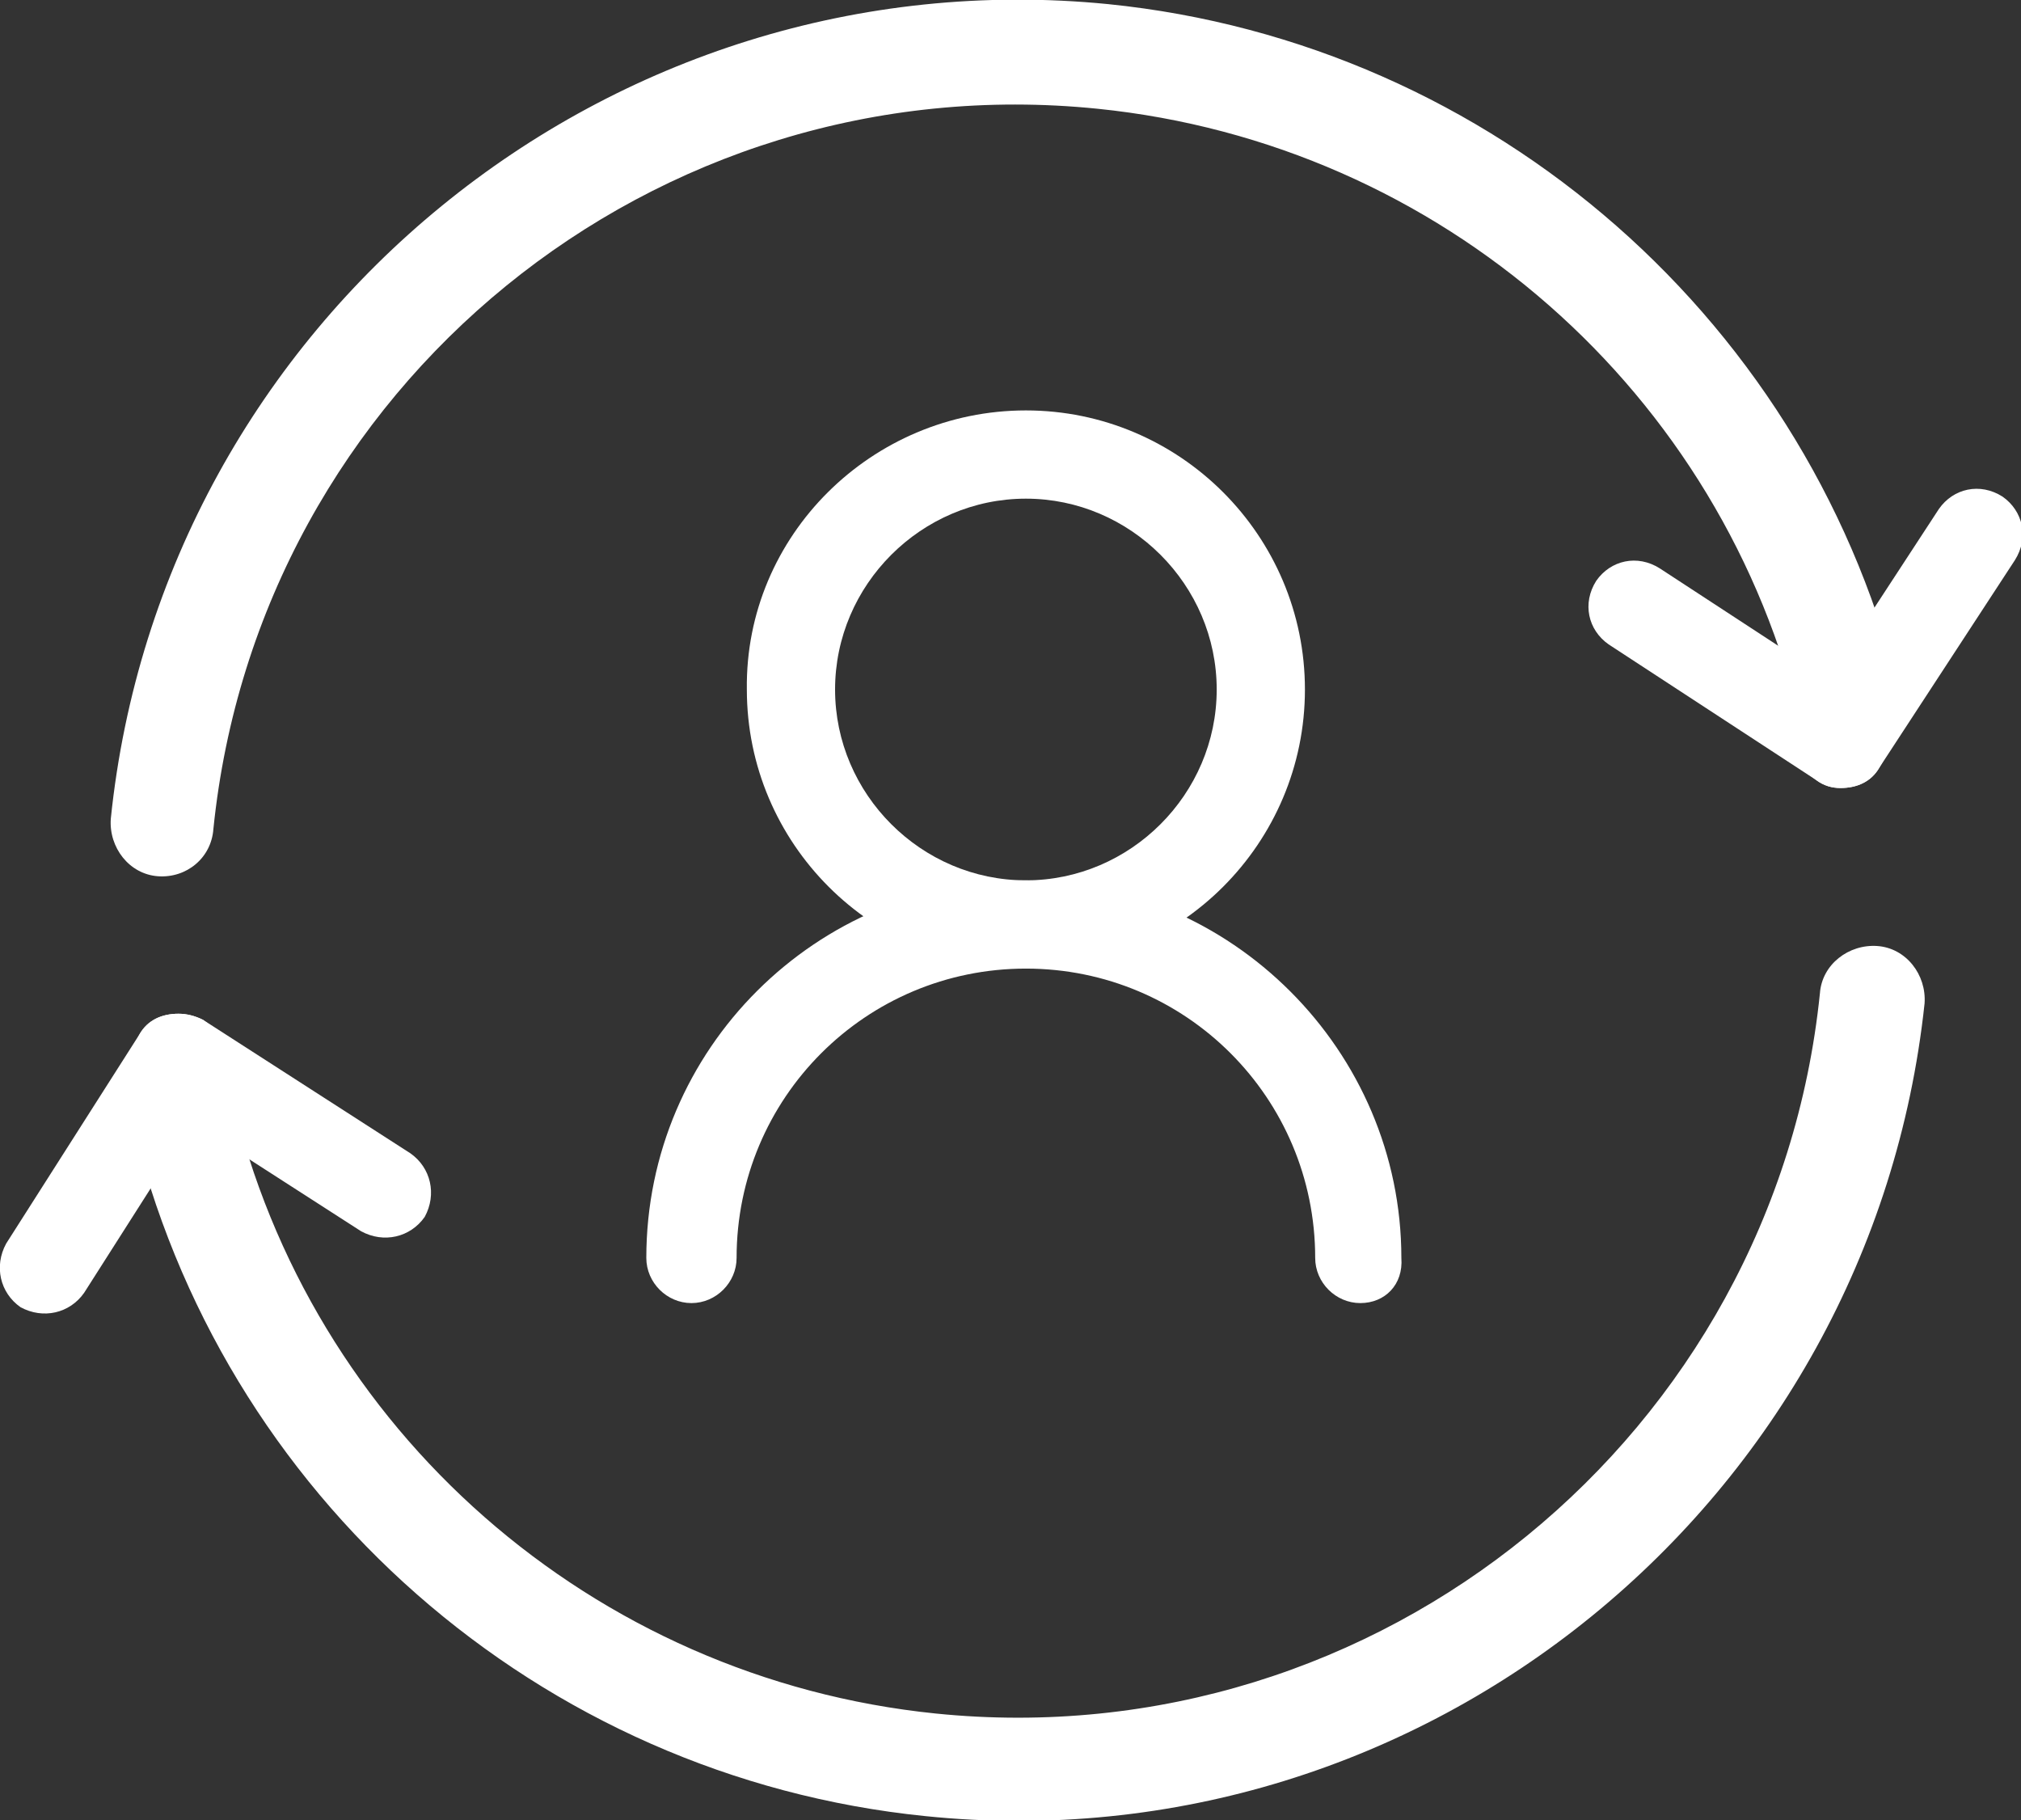
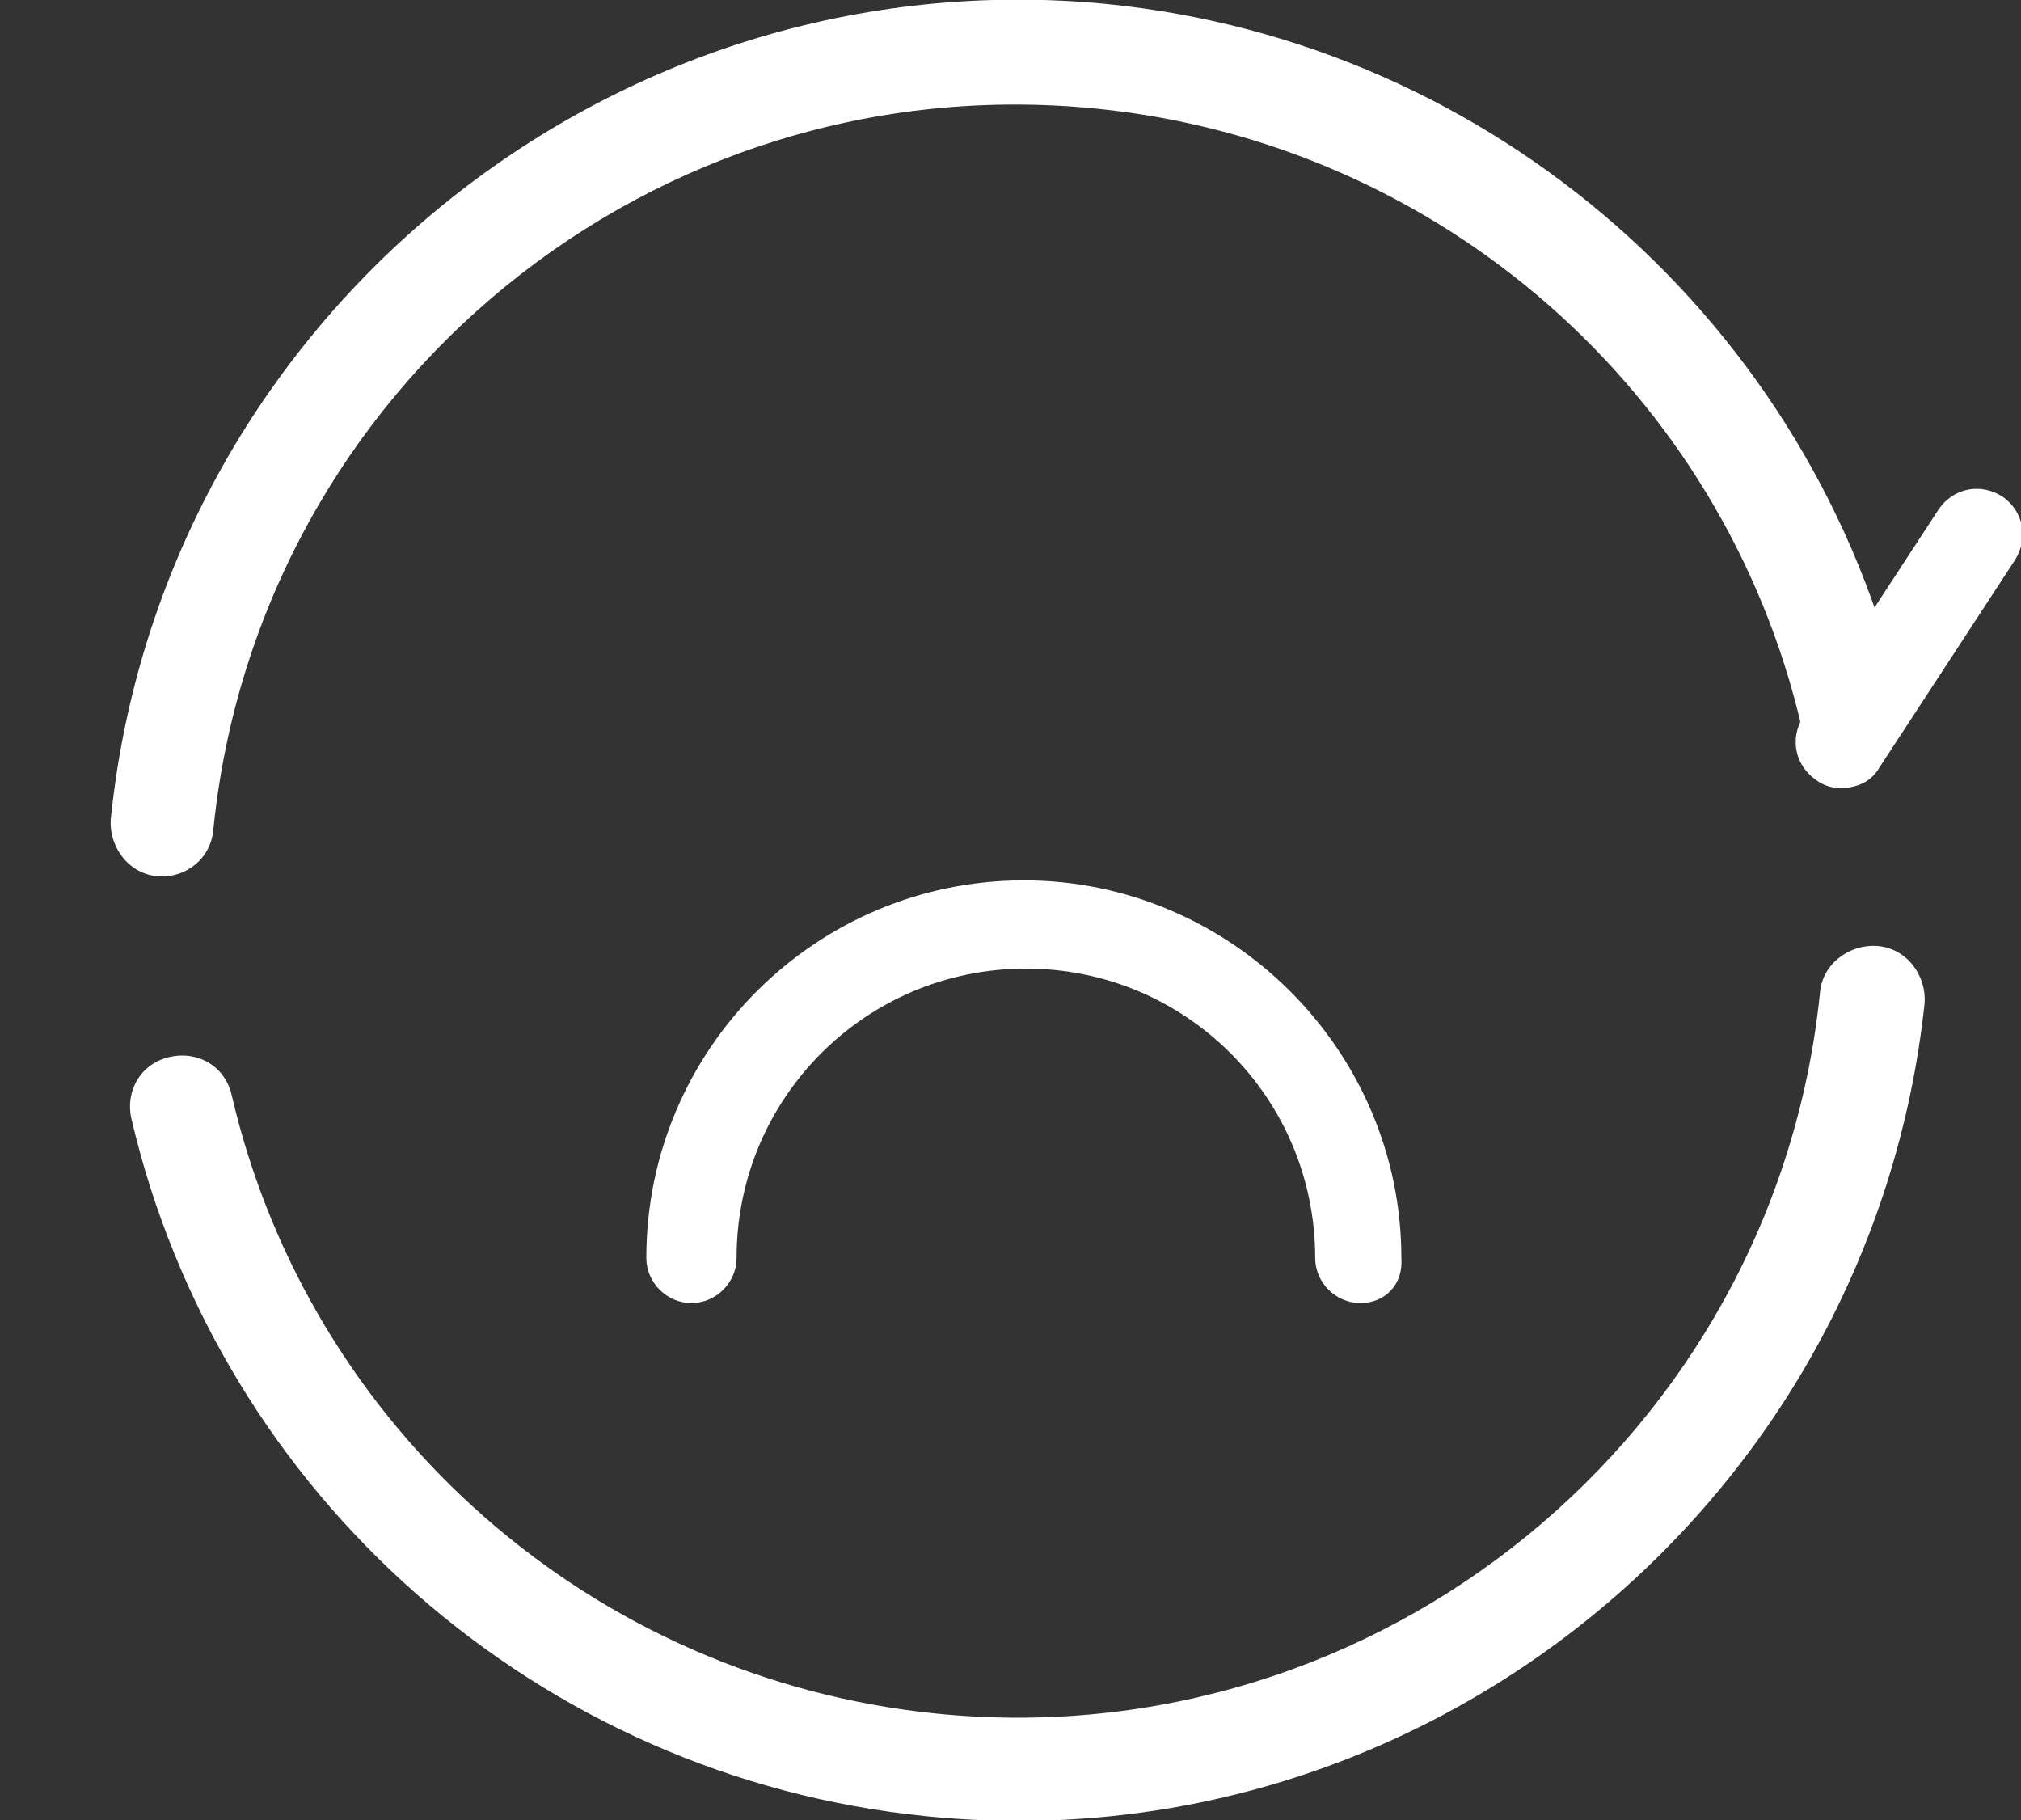
<svg xmlns="http://www.w3.org/2000/svg" version="1.1" id="Layer_1" x="0px" y="0px" viewBox="0 0 98.5 88.7" style="enable-background:new 0 0 98.5 88.7;" xml:space="preserve">
  <rect x="0" y="0" width="98.5" height="88.7" fill="#333333" stroke="none" />
  <style type="text/css">
	.st0{fill:#fff;}
	.st1{fill:#fff;}
</style>
  <g>
    <g>
      <g>
-         <path class="st0" d="M89.7,38.4c-0.4,0-0.8-0.1-1.2-0.4l-10.1-6.6c-1-0.7-1.3-2-0.6-3.1c0.7-1,2-1.3,3.1-0.6l10.1,6.6     c1,0.7,1.3,2,0.6,3.1C91.2,38.1,90.5,38.4,89.7,38.4z" />
-       </g>
+         </g>
      <g>
        <path class="st0" d="M89.7,38.4c-0.4,0-0.8-0.1-1.2-0.4c-1-0.7-1.3-2-0.6-3.1l6.6-10.1c0.7-1,2-1.3,3.1-0.6c1,0.7,1.3,2,0.6,3.1     l-6.6,10.1C91.2,38.1,90.5,38.4,89.7,38.4z" />
      </g>
    </g>
    <g>
      <path class="st1" d="M45.1,88.5c-18.8-1.9-34.4-15.6-38.7-34c-0.3-1.4,0.5-2.7,1.9-3c1.4-0.3,2.7,0.5,3,1.9    c3.8,16.3,17.6,28.4,34.3,30.1c21.6,2.2,40.9-13.6,43.1-35.1c0.1-1.4,1.4-2.4,2.8-2.3c1.4,0.1,2.4,1.4,2.3,2.8    C91.2,73.2,69.4,91,45.1,88.5z" />
    </g>
    <g>
      <path class="st1" d="M7.7,42.7c-1.4-0.1-2.4-1.4-2.3-2.8C7.9,15.6,29.7-2.2,54,0.2c18.8,1.9,34.4,15.6,38.7,34    c0.3,1.4-0.5,2.7-1.9,3.1c-1.4,0.3-2.7-0.5-3-1.9C84,19.1,70.2,7,53.5,5.3C31.9,3.1,12.6,18.8,10.4,40.4    C10.3,41.8,9.1,42.8,7.7,42.7z" />
    </g>
    <g>
      <g>
-         <path class="st0" d="M8.7,49.4c0.4,0,0.8,0.1,1.2,0.3L20,56.2c1,0.7,1.3,2,0.7,3.1c-0.7,1-2,1.3-3.1,0.7L7.5,53.5     c-1-0.7-1.3-2-0.7-3.1C7.2,49.7,7.9,49.4,8.7,49.4z" />
-       </g>
+         </g>
      <g>
-         <path class="st0" d="M8.7,49.4c0.4,0,0.8,0.1,1.2,0.3c1,0.7,1.3,2,0.7,3.1L4.1,63c-0.7,1-2,1.3-3.1,0.7c-1-0.7-1.3-2-0.7-3.1     l6.5-10.2C7.2,49.7,7.9,49.4,8.7,49.4z" />
-       </g>
+         </g>
    </g>
  </g>
  <g>
    <path class="st0" d="M66.3,63.5c-1.2,0-2.2-1-2.2-2.2c0-7.8-6.3-14.1-14.1-14.1s-14.1,6.3-14.1,14.1c0,1.2-1,2.2-2.2,2.2   c-1.2,0-2.2-1-2.2-2.2c0-10.2,8.3-18.4,18.4-18.4s18.4,8.3,18.4,18.4C68.4,62.6,67.5,63.5,66.3,63.5z" />
  </g>
  <g>
-     <path class="st0" d="M50,47.2c-7.5,0-13.6-6.1-13.6-13.6C36.3,26.1,42.5,20,50,20s13.6,6.1,13.6,13.6C63.6,41.1,57.5,47.2,50,47.2z    M50,24.3c-5.1,0-9.3,4.2-9.3,9.3s4.2,9.3,9.3,9.3c5.1,0,9.3-4.2,9.3-9.3S55.1,24.3,50,24.3z" />
-   </g>
+     </g>
</svg>